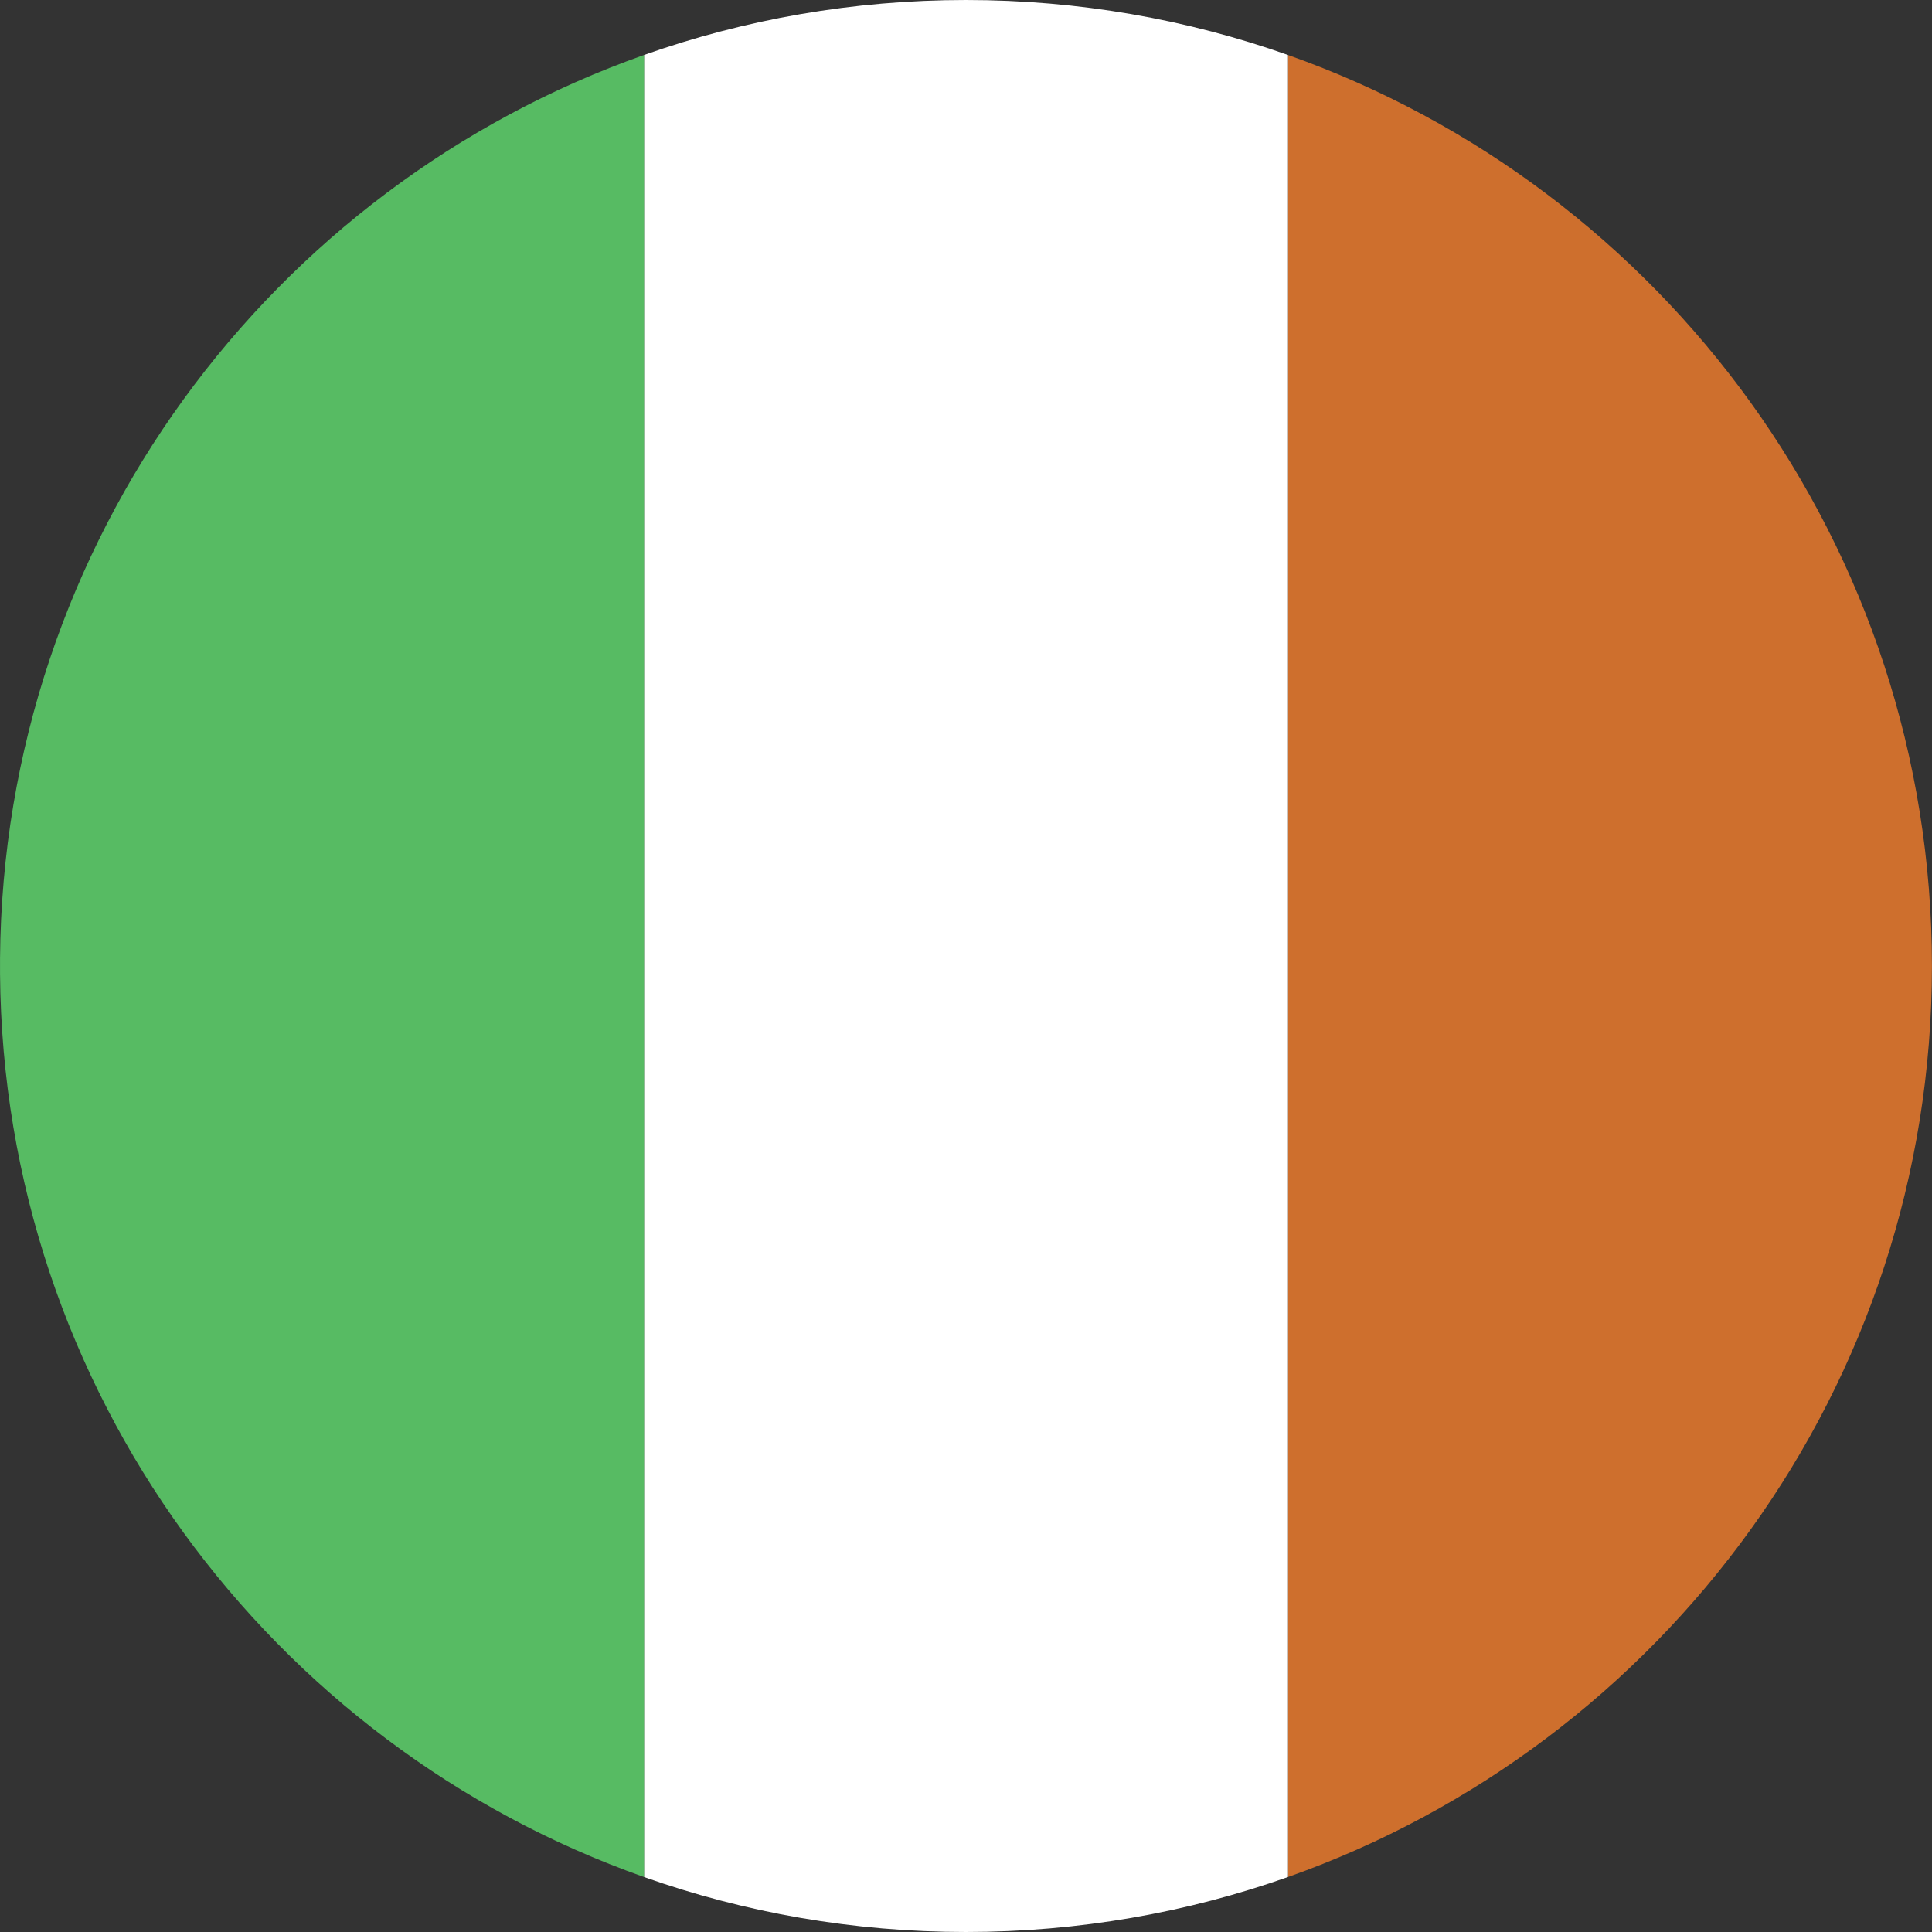
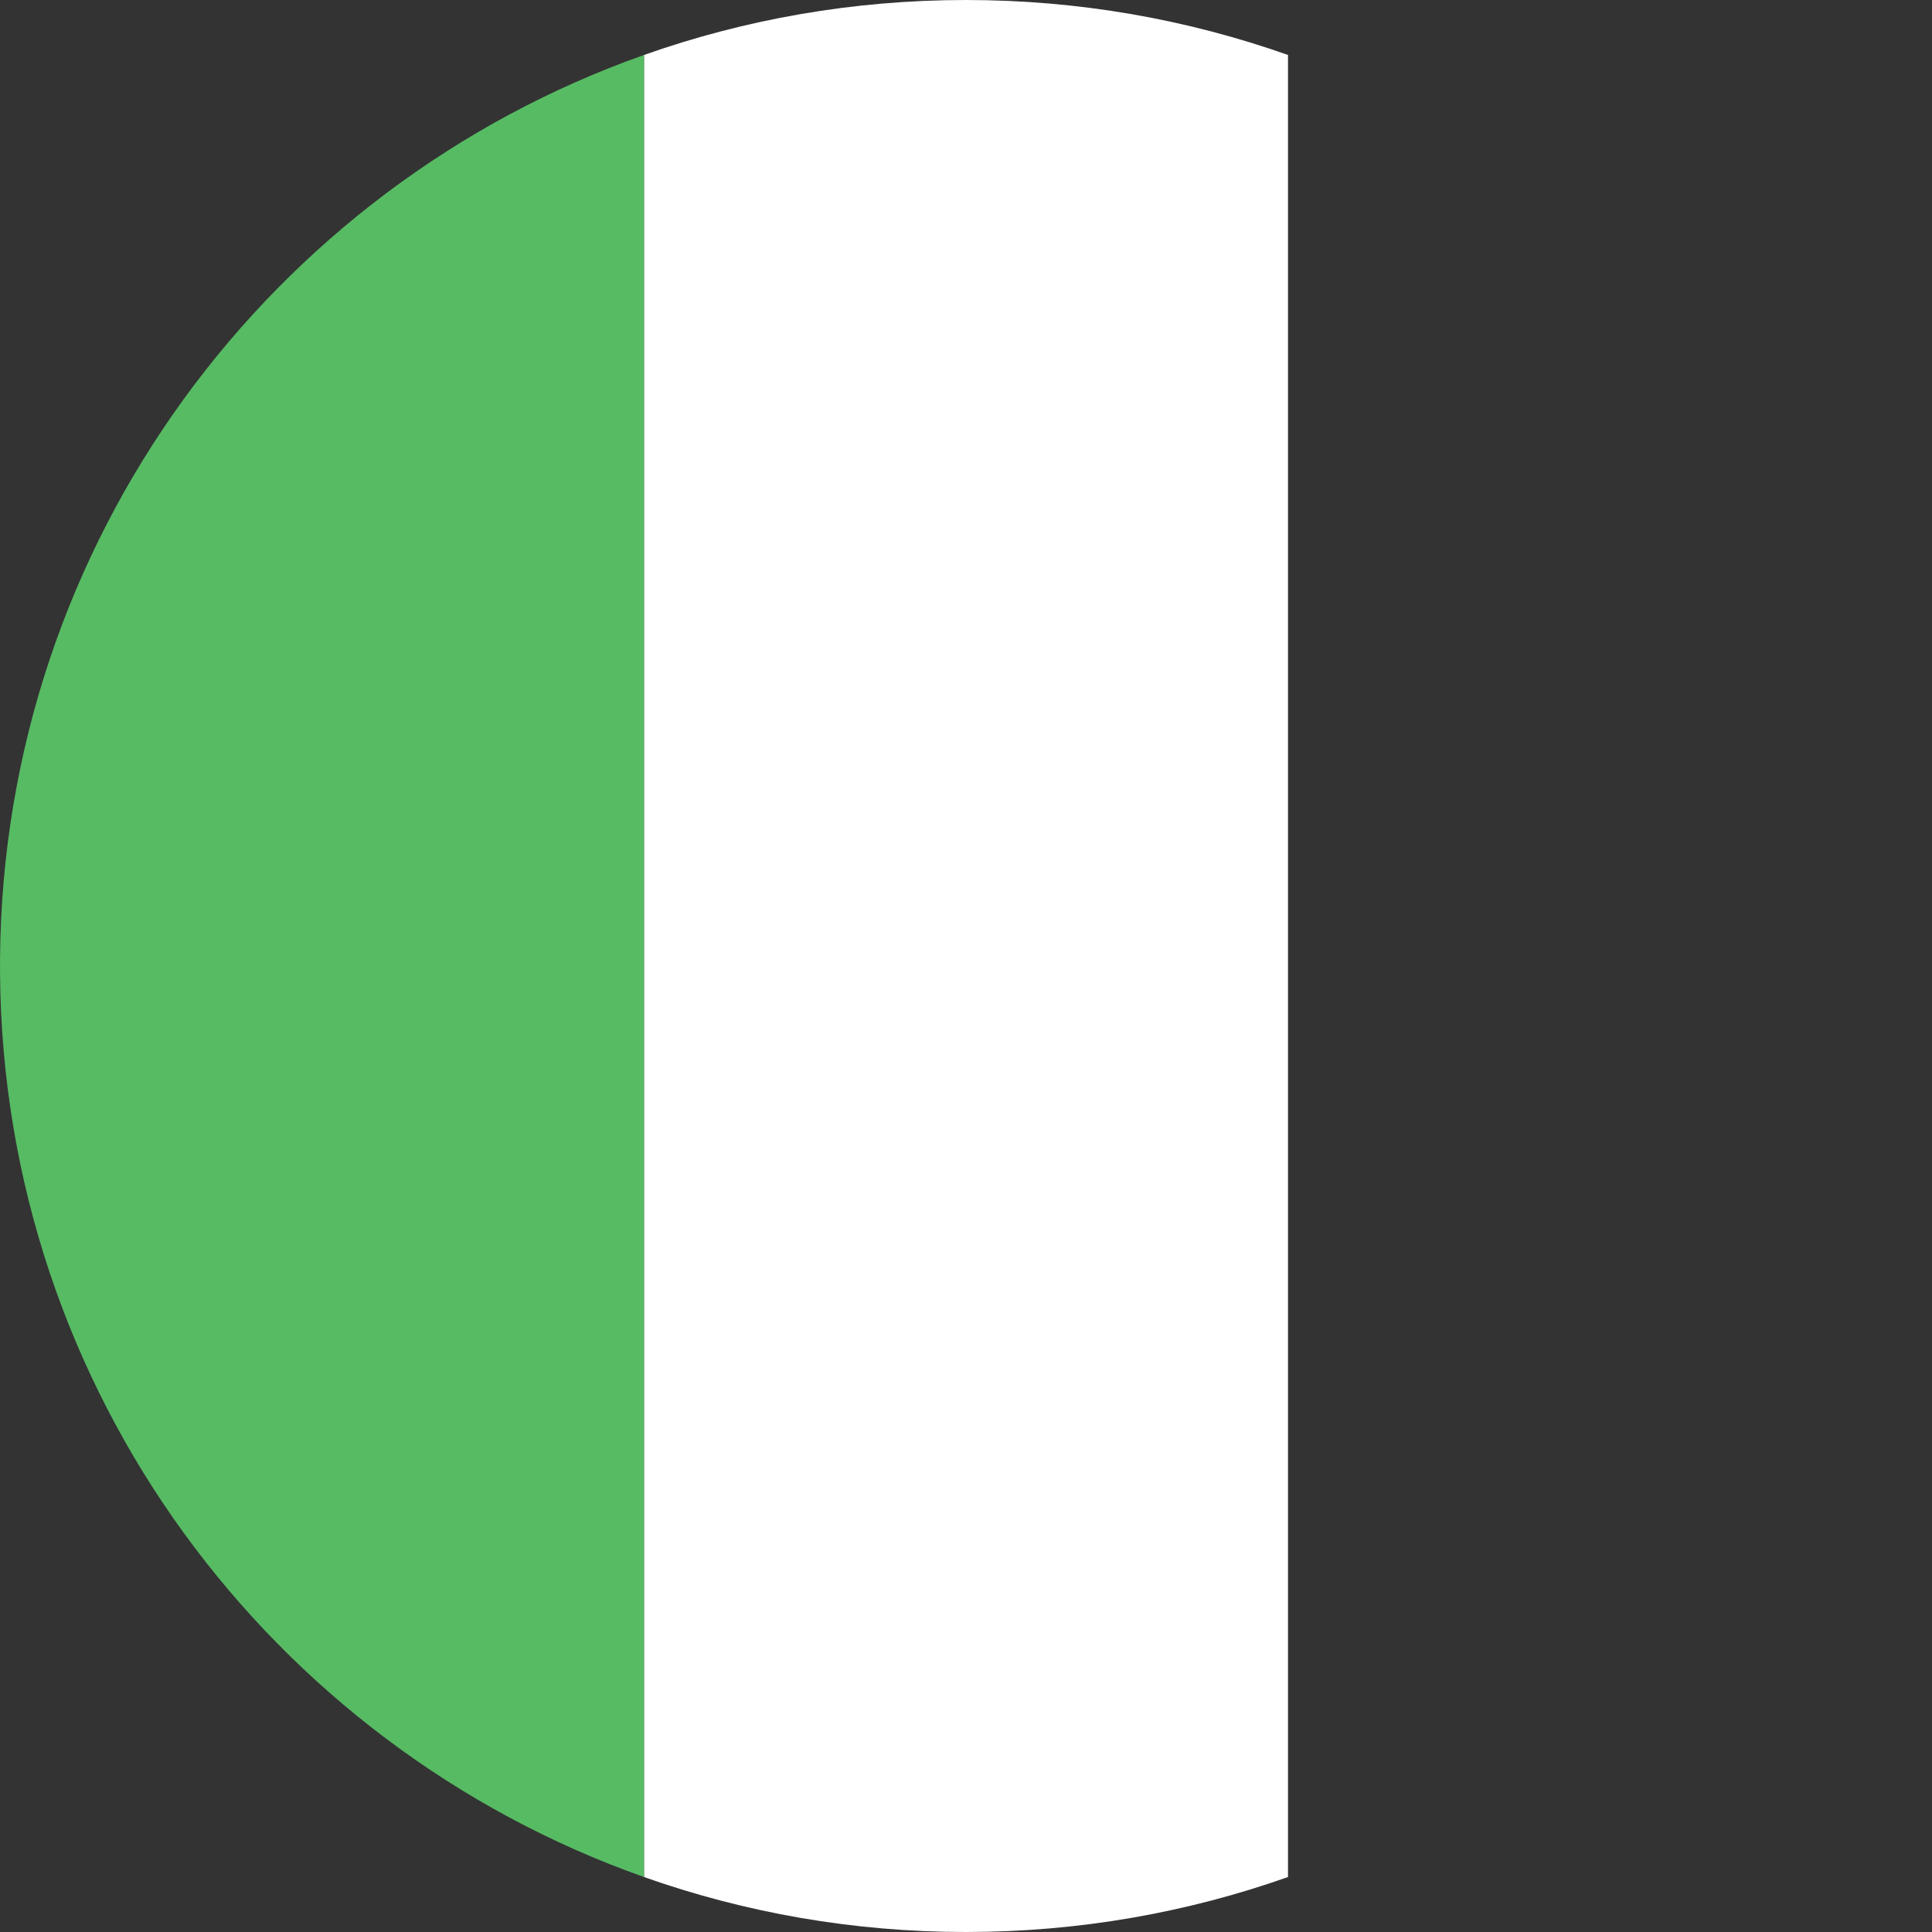
<svg xmlns="http://www.w3.org/2000/svg" xmlns:ns1="http://www.serif.com/" width="100%" height="100%" viewBox="0 0 180 180" version="1.1" xml:space="preserve" style="fill-rule:evenodd;clip-rule:evenodd;stroke-linejoin:round;stroke-miterlimit:2;">
  <rect x="0" y="0" width="180" height="180" fill="#333333" stroke="none" />
  <g id="Symbols">
    <g id="Icon---Country---Ireland" ns1:id="Icon-/-Country-/-Ireland">
      <g id="Ireland">
-         <path id="path-1" d="M120,174.878C154.953,162.521 179.994,129.185 179.994,90C179.994,50.815 154.953,17.479 120,5.122L120,174.878L120,174.878Z" style="fill:rgb(206,111,45);fill-rule:nonzero;" />
        <path id="Rectangle-3-copy-3" d="M60,5.121L60,174.879C69.383,178.196 79.479,180 89.997,180C100.517,180 110.616,178.195 120,174.878L120,5.122C110.616,1.805 100.517,0 89.997,0C79.479,0 69.383,1.804 60,5.121L60,5.121Z" style="fill:white;fill-rule:nonzero;" />
        <path id="Rectangle-3" d="M0.003,89.287L0.003,90.713C0.304,129.592 25.258,162.602 60.003,174.88L60.003,5.12C25.258,17.398 0.304,50.408 0.003,89.287Z" style="fill:rgb(87,187,99);fill-rule:nonzero;" />
      </g>
    </g>
  </g>
</svg>